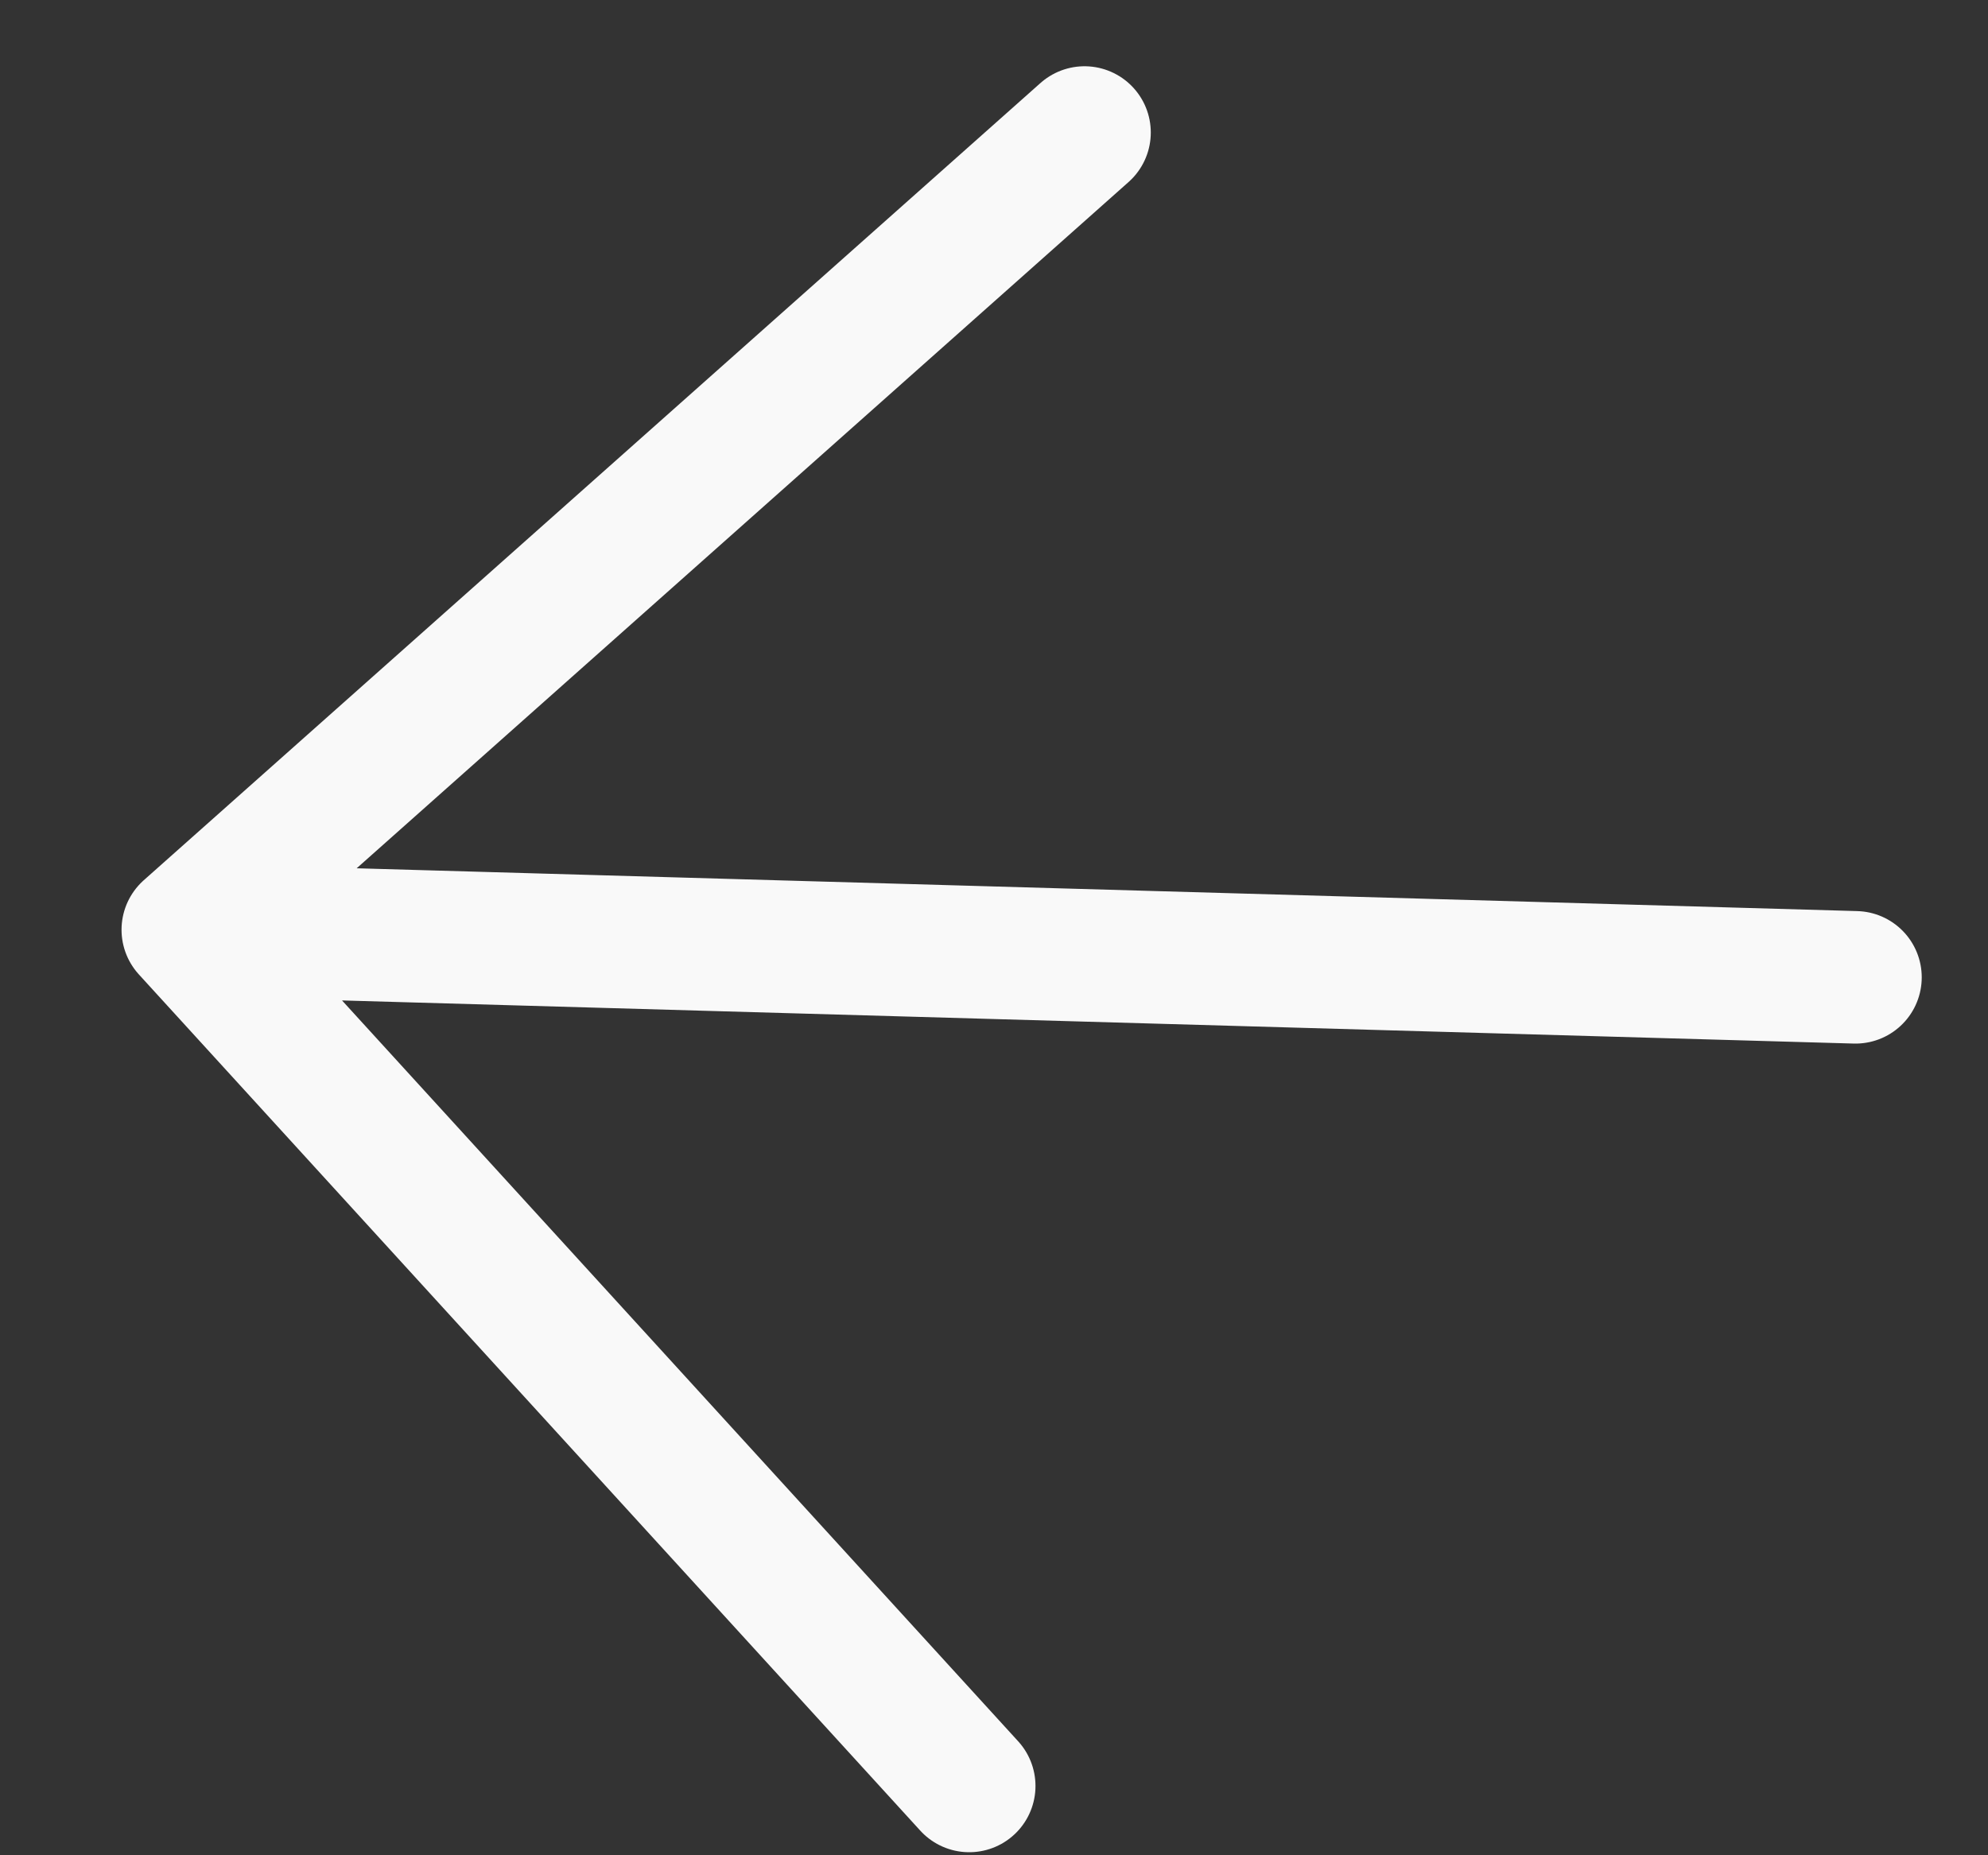
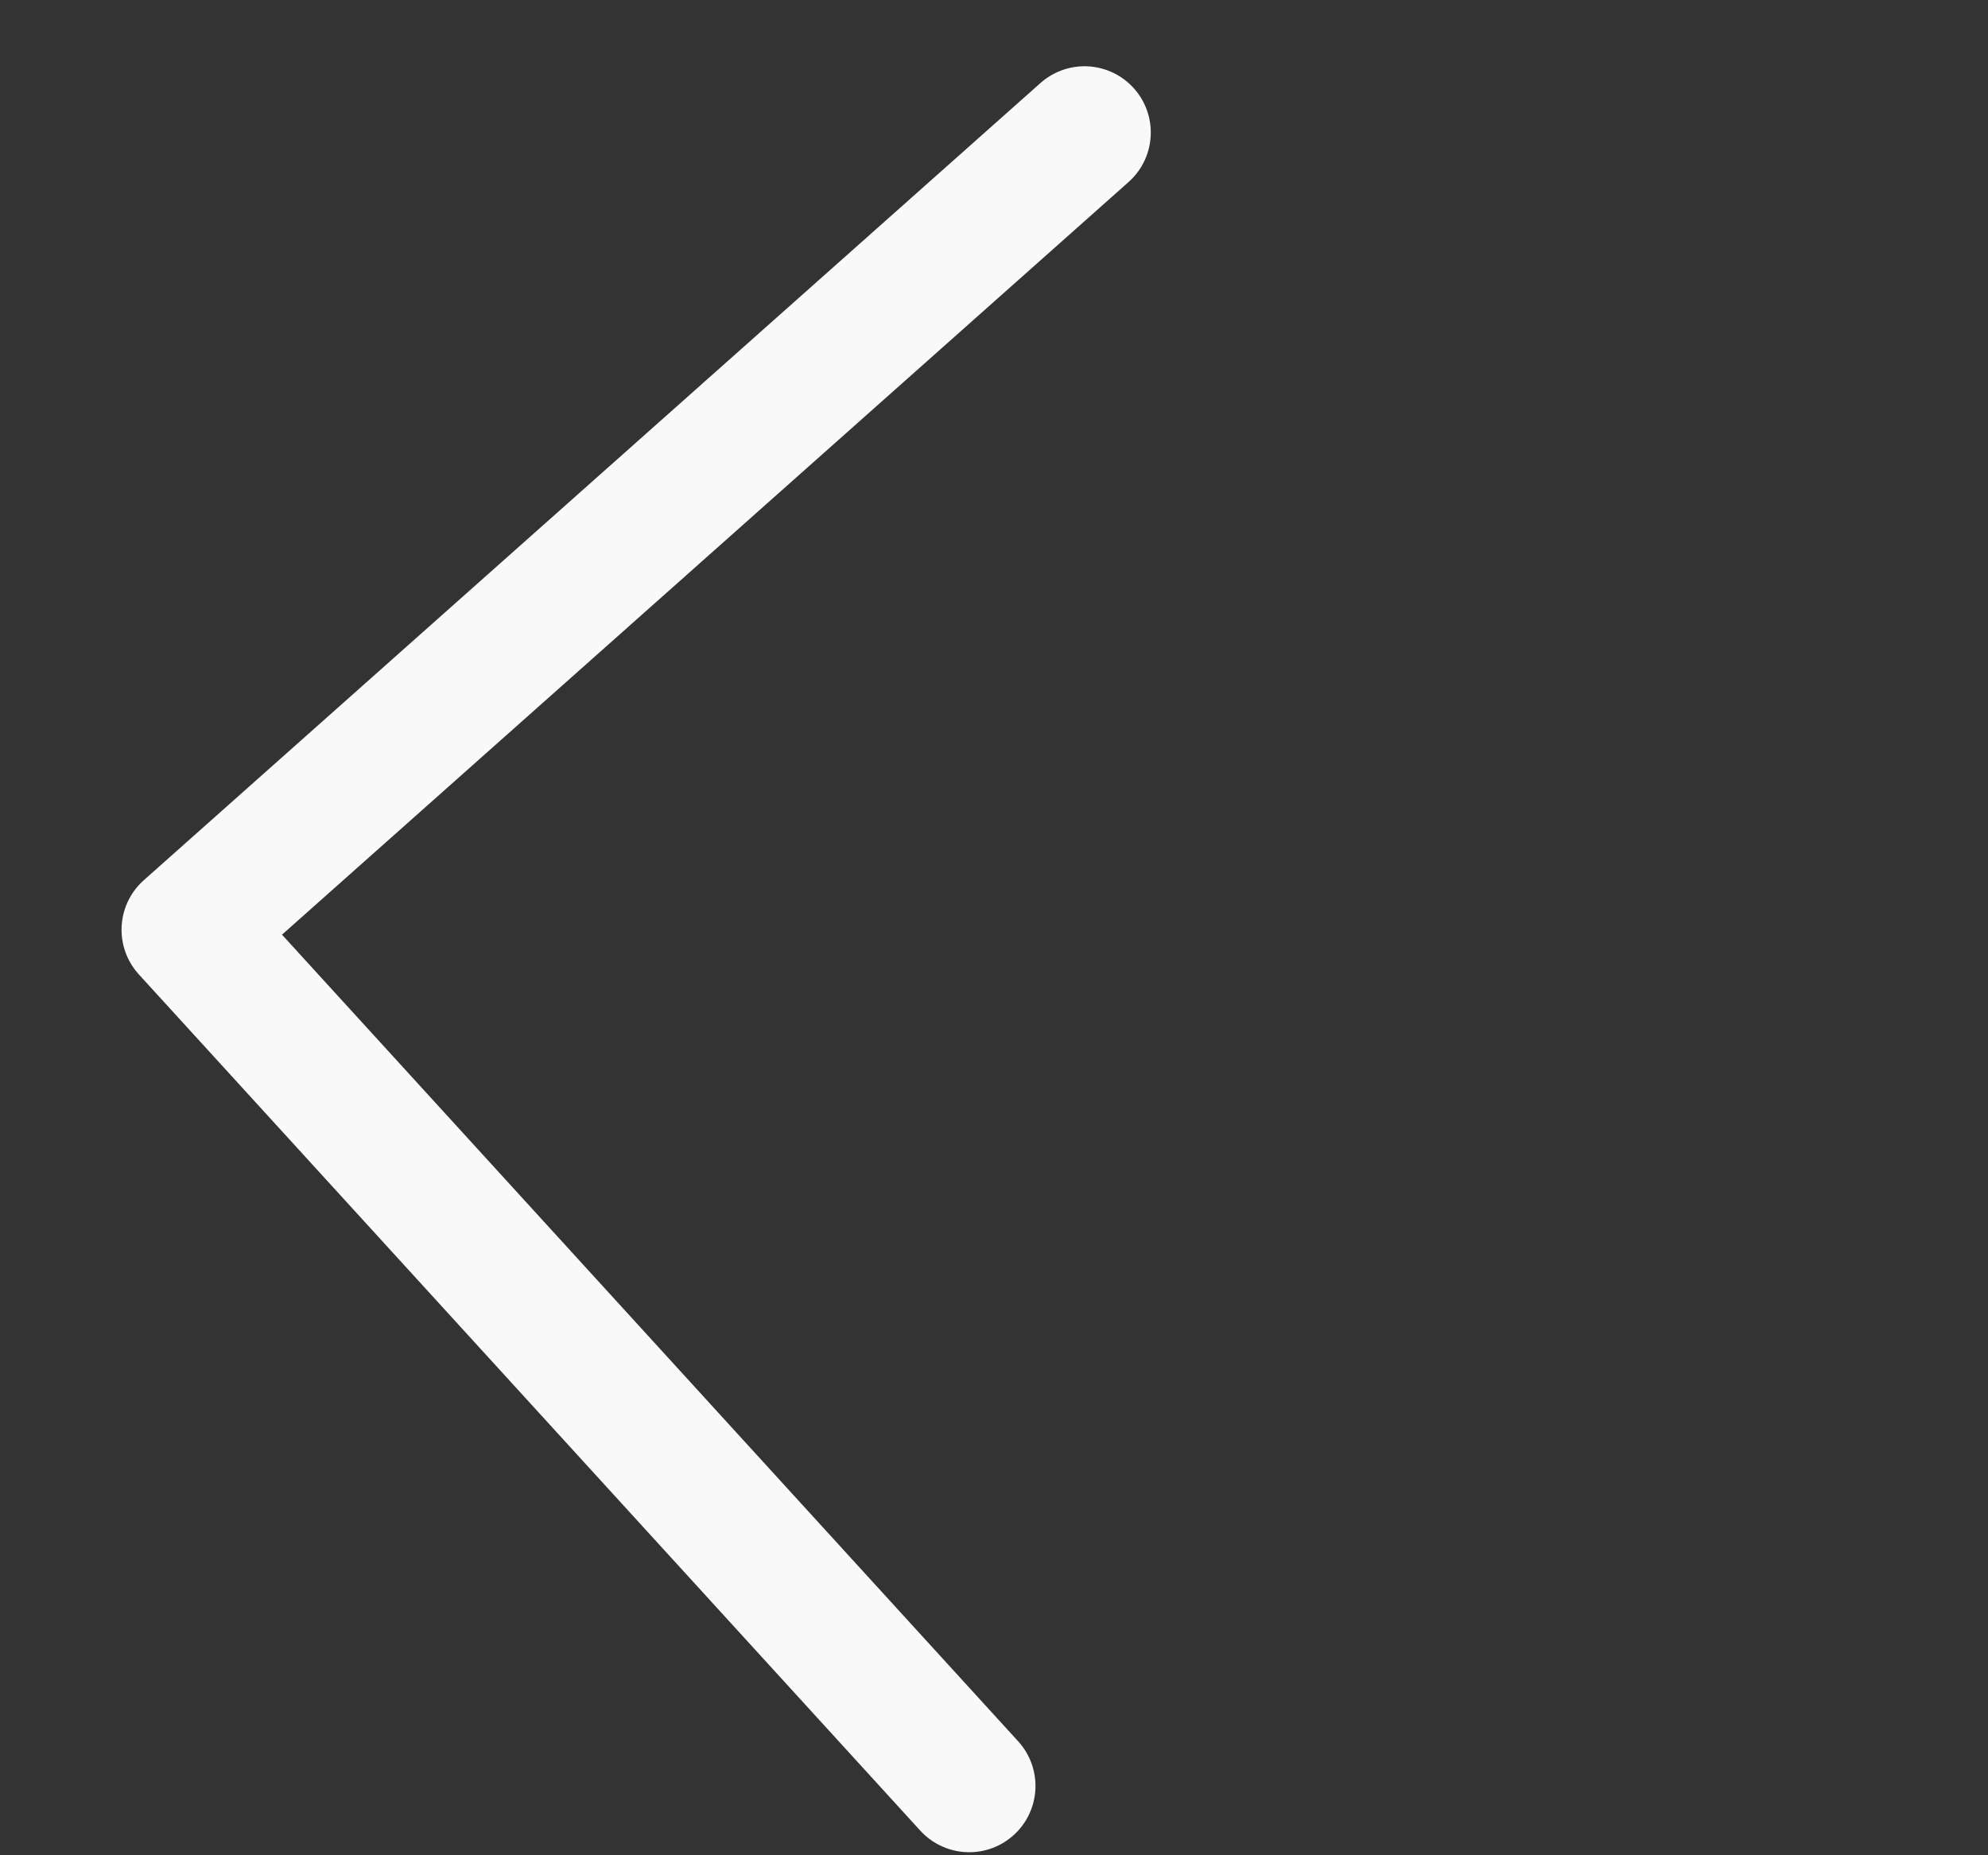
<svg xmlns="http://www.w3.org/2000/svg" width="15" height="14" viewBox="0 0 15 14" fill="none">
  <rect x="0" y="0" width="15" height="14" fill="#333333" stroke="none" />
-   <path d="M14 7.375L1.417 7.016M1.417 7.016L8.183 1M1.417 7.016L7.313 13.477" stroke="#F9F9F9" stroke-linecap="round" stroke-linejoin="round" />
+   <path d="M14 7.375M1.417 7.016L8.183 1M1.417 7.016L7.313 13.477" stroke="#F9F9F9" stroke-linecap="round" stroke-linejoin="round" />
</svg>